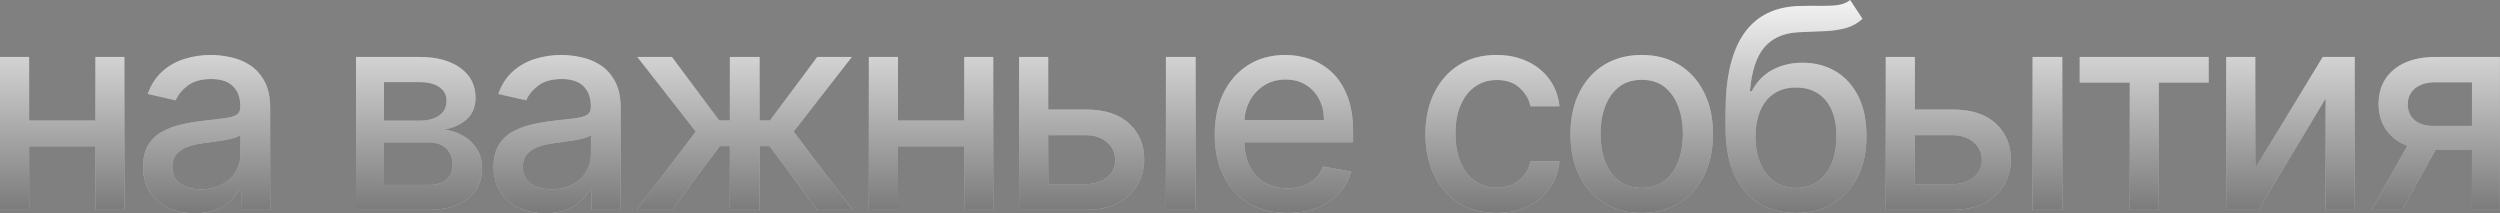
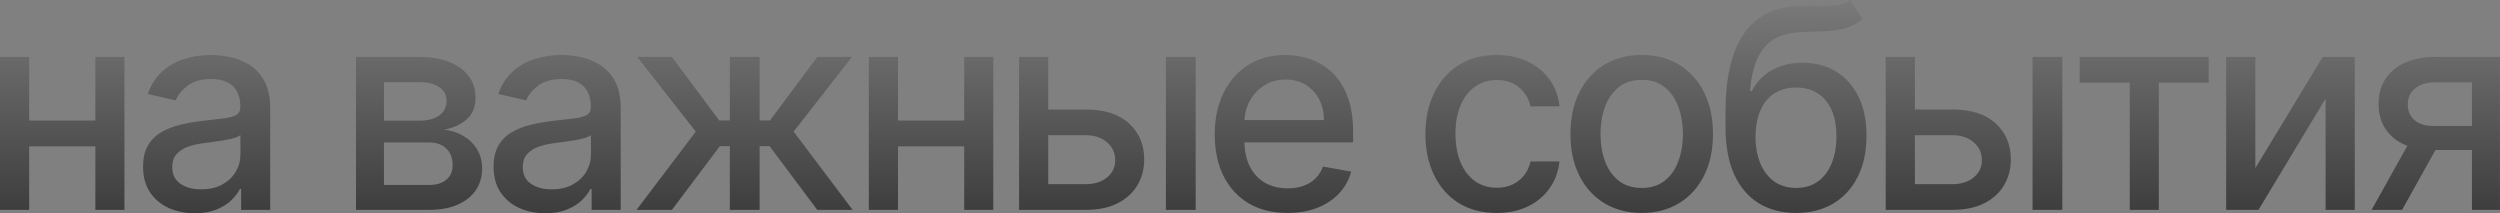
<svg xmlns="http://www.w3.org/2000/svg" width="1956" height="167" viewBox="0 0 1956 167" fill="none">
  <rect x="0" y="0" width="1956" height="167" fill="#808080" stroke="none" />
-   <path d="M81.079 94.319V114.491H16.278V94.319H81.079ZM22.82 44.55V164.182H1.95918e-05V44.55H22.82ZM97.356 44.55V164.182H74.614V44.55H97.356ZM152.359 166.83C144.778 166.83 137.924 165.428 131.797 162.624C125.67 159.768 120.816 155.64 117.233 150.24C113.702 144.84 111.937 138.22 111.937 130.379C111.937 123.629 113.235 118.074 115.831 113.712C118.427 109.35 121.932 105.898 126.345 103.353C130.759 100.809 135.692 98.888 141.144 97.59C146.596 96.292 152.151 95.305 157.811 94.63C164.976 93.799 170.792 93.124 175.257 92.605C179.723 92.034 182.968 91.125 184.993 89.879C187.018 88.633 188.03 86.608 188.03 83.804V83.259C188.03 76.457 186.109 71.187 182.267 67.448C178.477 63.71 172.817 61.84 165.288 61.84C157.448 61.84 151.269 63.58 146.751 67.059C142.286 70.486 139.196 74.302 137.483 78.508L115.597 73.523C118.193 66.254 121.984 60.387 126.968 55.921C132.005 51.404 137.795 48.133 144.337 46.108C150.879 44.031 157.759 42.992 164.976 42.992C169.753 42.992 174.816 43.563 180.164 44.706C185.564 45.796 190.601 47.821 195.274 50.781C199.999 53.74 203.867 57.972 206.879 63.476C209.89 68.928 211.396 76.016 211.396 84.739V164.182H188.654V147.826H187.719C186.213 150.837 183.954 153.797 180.943 156.705C177.931 159.612 174.063 162.027 169.338 163.948C164.613 165.869 158.953 166.83 152.359 166.83ZM157.422 148.137C163.86 148.137 169.364 146.865 173.933 144.321C178.554 141.777 182.059 138.454 184.448 134.352C186.888 130.198 188.108 125.758 188.108 121.033V105.612C187.278 106.443 185.668 107.222 183.279 107.949C180.943 108.624 178.269 109.221 175.257 109.74C172.246 110.207 169.312 110.649 166.456 111.064C163.6 111.427 161.212 111.739 159.291 111.999C154.773 112.57 150.646 113.53 146.907 114.88C143.221 116.23 140.261 118.177 138.028 120.722C135.847 123.214 134.757 126.537 134.757 130.691C134.757 136.455 136.886 140.816 141.144 143.776C145.401 146.683 150.827 148.137 157.422 148.137ZM278.525 164.182V44.55H328.138C341.638 44.55 352.335 47.432 360.227 53.195C368.119 58.907 372.065 66.669 372.065 76.483C372.065 83.493 369.833 89.048 365.367 93.15C360.902 97.252 354.983 100.004 347.609 101.406C352.958 102.029 357.864 103.639 362.33 106.235C366.795 108.779 370.378 112.206 373.078 116.516C375.83 120.826 377.206 125.966 377.206 131.937C377.206 138.272 375.57 143.88 372.299 148.76C369.028 153.589 364.277 157.38 358.046 160.132C351.867 162.832 344.416 164.182 335.693 164.182H278.525ZM300.411 144.71H335.693C341.457 144.71 345.974 143.334 349.245 140.582C352.516 137.83 354.152 134.092 354.152 129.367C354.152 123.811 352.516 119.45 349.245 116.282C345.974 113.063 341.457 111.453 335.693 111.453H300.411V144.71ZM300.411 94.397H328.372C332.733 94.397 336.472 93.773 339.587 92.527C342.755 91.281 345.169 89.516 346.831 87.231C348.544 84.894 349.401 82.143 349.401 78.975C349.401 74.354 347.506 70.745 343.715 68.149C339.925 65.553 334.732 64.255 328.138 64.255H300.411V94.397ZM426.601 166.83C419.02 166.83 412.166 165.428 406.039 162.624C399.912 159.768 395.057 155.64 391.474 150.24C387.944 144.84 386.178 138.22 386.178 130.379C386.178 123.629 387.476 118.074 390.072 113.712C392.669 109.35 396.174 105.898 400.587 103.353C405 100.809 409.933 98.888 415.385 97.59C420.837 96.292 426.393 95.305 432.053 94.63C439.218 93.799 445.033 93.124 449.499 92.605C453.964 92.034 457.21 91.125 459.235 89.879C461.26 88.633 462.272 86.608 462.272 83.804V83.259C462.272 76.457 460.351 71.187 456.509 67.448C452.718 63.71 447.059 61.84 439.53 61.84C431.689 61.84 425.51 63.58 420.993 67.059C416.528 70.486 413.438 74.302 411.725 78.508L389.839 73.523C392.435 66.254 396.225 60.387 401.21 55.921C406.247 51.404 412.036 48.133 418.578 46.108C425.121 44.031 432.001 42.992 439.218 42.992C443.995 42.992 449.058 43.563 454.406 44.706C459.806 45.796 464.842 47.821 469.515 50.781C474.24 53.74 478.109 57.972 481.12 63.476C484.132 68.928 485.638 76.016 485.638 84.739V164.182H462.895V147.826H461.961C460.455 150.837 458.196 153.797 455.185 156.705C452.173 159.612 448.305 162.027 443.58 163.948C438.855 165.869 433.195 166.83 426.601 166.83ZM431.663 148.137C438.102 148.137 443.606 146.865 448.175 144.321C452.796 141.777 456.301 138.454 458.689 134.352C461.13 130.198 462.35 125.758 462.35 121.033V105.612C461.519 106.443 459.91 107.222 457.521 107.949C455.185 108.624 452.51 109.221 449.499 109.74C446.487 110.207 443.554 110.649 440.698 111.064C437.842 111.427 435.454 111.739 433.532 111.999C429.015 112.57 424.887 113.53 421.149 114.88C417.462 116.23 414.502 118.177 412.27 120.722C410.089 123.214 408.999 126.537 408.999 130.691C408.999 136.455 411.127 140.816 415.385 143.776C419.643 146.683 425.069 148.137 431.663 148.137ZM498.056 164.182L544.398 102.964L498.602 44.55H525.706L562.701 94.241H571.035V44.55H594.323V94.241H602.423L639.418 44.55H666.522L620.959 102.964L667.067 164.182H639.418L602.111 114.335H594.323V164.182H571.035V114.335H563.246L525.706 164.182H498.056ZM760.857 94.319V114.491H696.056V94.319H760.857ZM702.599 44.55V164.182H679.778V44.55H702.599ZM777.135 44.55V164.182H754.392V44.55H777.135ZM814.847 85.673H849.584C864.226 85.673 875.493 89.308 883.386 96.577C891.278 103.847 895.224 113.219 895.224 124.694C895.224 132.171 893.459 138.895 889.928 144.866C886.397 150.837 881.231 155.562 874.429 159.041C867.627 162.468 859.345 164.182 849.584 164.182H797.323V44.55H820.143V144.087H849.584C856.282 144.087 861.786 142.348 866.095 138.869C870.405 135.338 872.56 130.847 872.56 125.395C872.56 119.631 870.405 114.932 866.095 111.298C861.786 107.611 856.282 105.768 849.584 105.768H814.847V85.673ZM912.203 164.182V44.55H935.491V164.182H912.203ZM1007.34 166.596C995.55 166.596 985.398 164.078 976.883 159.041C968.42 153.953 961.877 146.813 957.256 137.623C952.687 128.38 950.402 117.554 950.402 105.145C950.402 92.891 952.687 82.091 957.256 72.744C961.877 63.398 968.316 56.103 976.571 50.859C984.879 45.614 994.589 42.992 1005.7 42.992C1012.45 42.992 1018.99 44.109 1025.33 46.341C1031.66 48.574 1037.35 52.079 1042.38 56.856C1047.42 61.633 1051.39 67.838 1054.3 75.47C1057.21 83.051 1058.66 92.268 1058.66 103.12V111.375H963.565V93.929H1035.84C1035.84 87.802 1034.6 82.376 1032.1 77.651C1029.61 72.874 1026.11 69.11 1021.59 66.358C1017.12 63.606 1011.88 62.23 1005.86 62.23C999.314 62.23 993.602 63.84 988.722 67.059C983.893 70.226 980.154 74.38 977.506 79.52C974.91 84.609 973.612 90.139 973.612 96.11V109.74C973.612 117.736 975.014 124.538 977.818 130.146C980.673 135.754 984.646 140.037 989.734 142.997C994.823 145.905 1000.77 147.358 1007.57 147.358C1011.98 147.358 1016.01 146.735 1019.64 145.489C1023.28 144.191 1026.42 142.27 1029.07 139.726C1031.71 137.181 1033.74 134.04 1035.14 130.302L1057.18 134.274C1055.42 140.764 1052.25 146.45 1047.68 151.331C1043.16 156.159 1037.48 159.924 1030.62 162.624C1023.82 165.272 1016.06 166.596 1007.34 166.596ZM1171 166.596C1159.43 166.596 1149.46 163.974 1141.1 158.73C1132.79 153.433 1126.4 146.138 1121.94 136.844C1117.47 127.55 1115.24 116.905 1115.24 104.911C1115.24 92.761 1117.52 82.039 1122.09 72.744C1126.66 63.398 1133.1 56.103 1141.41 50.859C1149.72 45.614 1159.5 42.992 1170.77 42.992C1179.86 42.992 1187.96 44.68 1195.07 48.055C1202.18 51.378 1207.92 56.051 1212.28 62.074C1216.7 68.097 1219.32 75.133 1220.15 83.181H1197.49C1196.24 77.573 1193.38 72.744 1188.92 68.694C1184.5 64.644 1178.58 62.619 1171.16 62.619C1164.67 62.619 1158.98 64.333 1154.1 67.76C1149.27 71.135 1145.51 75.964 1142.81 82.246C1140.11 88.477 1138.76 95.85 1138.76 104.366C1138.76 113.089 1140.08 120.618 1142.73 126.953C1145.38 133.287 1149.12 138.194 1153.95 141.673C1158.83 145.152 1164.57 146.891 1171.16 146.891C1175.57 146.891 1179.57 146.086 1183.15 144.477C1186.79 142.815 1189.83 140.453 1192.27 137.389C1194.76 134.326 1196.5 130.639 1197.49 126.329H1220.15C1219.32 134.066 1216.8 140.972 1212.59 147.047C1208.39 153.122 1202.76 157.899 1195.69 161.378C1188.68 164.857 1180.45 166.596 1171 166.596ZM1284.48 166.596C1273.26 166.596 1263.48 164.026 1255.12 158.885C1246.76 153.745 1240.27 146.554 1235.64 137.311C1231.02 128.069 1228.71 117.269 1228.71 104.911C1228.71 92.501 1231.02 81.649 1235.64 72.355C1240.27 63.061 1246.76 55.843 1255.12 50.703C1263.48 45.562 1273.26 42.992 1284.48 42.992C1295.69 42.992 1305.48 45.562 1313.84 50.703C1322.2 55.843 1328.69 63.061 1333.31 72.355C1337.93 81.649 1340.24 92.501 1340.24 104.911C1340.24 117.269 1337.93 128.069 1333.31 137.311C1328.69 146.554 1322.2 153.745 1313.84 158.885C1305.48 164.026 1295.69 166.596 1284.48 166.596ZM1284.56 147.047C1291.83 147.047 1297.85 145.126 1302.63 141.283C1307.4 137.441 1310.93 132.327 1313.22 125.94C1315.56 119.553 1316.72 112.518 1316.72 104.833C1316.72 97.2 1315.56 90.191 1313.22 83.804C1310.93 77.366 1307.4 72.199 1302.63 68.305C1297.85 64.411 1291.83 62.464 1284.56 62.464C1277.24 62.464 1271.16 64.411 1266.33 68.305C1261.55 72.199 1258 77.366 1255.66 83.804C1253.38 90.191 1252.23 97.2 1252.23 104.833C1252.23 112.518 1253.38 119.553 1255.66 125.94C1258 132.327 1261.55 137.441 1266.33 141.283C1271.16 145.126 1277.24 147.047 1284.56 147.047ZM1447.57 -0L1457.22 14.72C1453.64 17.991 1449.57 20.328 1445 21.73C1440.48 23.08 1435.26 23.936 1429.34 24.3C1423.42 24.611 1416.65 24.897 1409.01 25.157C1400.39 25.416 1393.31 27.285 1387.75 30.764C1382.2 34.191 1377.91 39.28 1374.9 46.03C1371.94 52.728 1370.02 61.139 1369.14 71.265H1370.62C1374.51 63.84 1379.91 58.284 1386.82 54.597C1393.77 50.911 1401.59 49.067 1410.26 49.067C1419.92 49.067 1428.51 51.274 1436.04 55.688C1443.57 60.101 1449.49 66.566 1453.8 75.081C1458.16 83.544 1460.34 93.903 1460.34 106.157C1460.34 118.567 1458.06 129.289 1453.49 138.324C1448.97 147.358 1442.58 154.342 1434.33 159.275C1426.12 164.156 1416.44 166.596 1405.28 166.596C1394.11 166.596 1384.38 164.078 1376.07 159.041C1367.81 153.953 1361.4 146.424 1356.83 136.455C1352.31 126.485 1350.05 114.179 1350.05 99.537V87.698C1350.05 60.335 1354.94 39.747 1364.7 25.935C1374.46 12.124 1389.05 5.036 1408.47 4.673C1414.75 4.517 1420.36 4.491 1425.29 4.595C1430.22 4.647 1434.53 4.413 1438.22 3.894C1441.96 3.323 1445.07 2.025 1447.57 -0ZM1405.35 147.047C1411.84 147.047 1417.43 145.411 1422.1 142.14C1426.82 138.817 1430.46 134.118 1433 128.043C1435.55 121.968 1436.82 114.802 1436.82 106.547C1436.82 98.447 1435.55 91.567 1433 85.907C1430.46 80.247 1426.82 75.938 1422.1 72.978C1417.37 69.966 1411.71 68.461 1405.12 68.461C1400.24 68.461 1395.88 69.317 1392.03 71.031C1388.19 72.692 1384.9 75.159 1382.14 78.43C1379.44 81.701 1377.34 85.699 1375.83 90.424C1374.38 95.097 1373.6 100.472 1373.5 106.547C1373.5 118.904 1376.33 128.744 1381.99 136.065C1387.7 143.386 1395.49 147.047 1405.35 147.047ZM1492.91 85.673H1527.65C1542.29 85.673 1553.56 89.308 1561.45 96.577C1569.34 103.847 1573.29 113.219 1573.29 124.694C1573.29 132.171 1571.52 138.895 1567.99 144.866C1564.46 150.837 1559.3 155.562 1552.49 159.041C1545.69 162.468 1537.41 164.182 1527.65 164.182H1475.39V44.55H1498.21V144.087H1527.65C1534.35 144.087 1539.85 142.348 1544.16 138.869C1548.47 135.338 1550.62 130.847 1550.62 125.395C1550.62 119.631 1548.47 114.932 1544.16 111.298C1539.85 107.611 1534.35 105.768 1527.65 105.768H1492.91V85.673ZM1590.27 164.182V44.55H1613.56V164.182H1590.27ZM1627.14 64.644V44.55H1728.08V64.644H1689.06V164.182H1666.32V64.644H1627.14ZM1764.57 131.548L1817.3 44.55H1842.37V164.182H1819.55V77.106L1767.06 164.182H1741.75V44.55H1764.57V131.548ZM1934.06 164.182V64.411H1905.4C1898.6 64.411 1893.3 65.994 1889.51 69.162C1885.72 72.329 1883.83 76.483 1883.83 81.623C1883.83 86.712 1885.56 90.814 1889.04 93.929C1892.57 96.993 1897.51 98.524 1903.84 98.524H1940.84V117.373H1903.84C1895.01 117.373 1887.38 115.919 1880.94 113.011C1874.56 110.051 1869.62 105.872 1866.15 100.472C1862.72 95.072 1861 88.685 1861 81.312C1861 73.783 1862.77 67.292 1866.3 61.84C1869.88 56.337 1875 52.079 1881.64 49.067C1888.34 46.056 1896.26 44.55 1905.4 44.55H1955.95V164.182H1934.06ZM1855.55 164.182L1889.28 103.743H1913.11L1879.39 164.182H1855.55Z" fill="white" />
  <path d="M81.079 94.319V114.491H16.278V94.319H81.079ZM22.82 44.55V164.182H1.95918e-05V44.55H22.82ZM97.356 44.55V164.182H74.614V44.55H97.356ZM152.359 166.83C144.778 166.83 137.924 165.428 131.797 162.624C125.67 159.768 120.816 155.64 117.233 150.24C113.702 144.84 111.937 138.22 111.937 130.379C111.937 123.629 113.235 118.074 115.831 113.712C118.427 109.35 121.932 105.898 126.345 103.353C130.759 100.809 135.692 98.888 141.144 97.59C146.596 96.292 152.151 95.305 157.811 94.63C164.976 93.799 170.792 93.124 175.257 92.605C179.723 92.034 182.968 91.125 184.993 89.879C187.018 88.633 188.03 86.608 188.03 83.804V83.259C188.03 76.457 186.109 71.187 182.267 67.448C178.477 63.71 172.817 61.84 165.288 61.84C157.448 61.84 151.269 63.58 146.751 67.059C142.286 70.486 139.196 74.302 137.483 78.508L115.597 73.523C118.193 66.254 121.984 60.387 126.968 55.921C132.005 51.404 137.795 48.133 144.337 46.108C150.879 44.031 157.759 42.992 164.976 42.992C169.753 42.992 174.816 43.563 180.164 44.706C185.564 45.796 190.601 47.821 195.274 50.781C199.999 53.74 203.867 57.972 206.879 63.476C209.89 68.928 211.396 76.016 211.396 84.739V164.182H188.654V147.826H187.719C186.213 150.837 183.954 153.797 180.943 156.705C177.931 159.612 174.063 162.027 169.338 163.948C164.613 165.869 158.953 166.83 152.359 166.83ZM157.422 148.137C163.86 148.137 169.364 146.865 173.933 144.321C178.554 141.777 182.059 138.454 184.448 134.352C186.888 130.198 188.108 125.758 188.108 121.033V105.612C187.278 106.443 185.668 107.222 183.279 107.949C180.943 108.624 178.269 109.221 175.257 109.74C172.246 110.207 169.312 110.649 166.456 111.064C163.6 111.427 161.212 111.739 159.291 111.999C154.773 112.57 150.646 113.53 146.907 114.88C143.221 116.23 140.261 118.177 138.028 120.722C135.847 123.214 134.757 126.537 134.757 130.691C134.757 136.455 136.886 140.816 141.144 143.776C145.401 146.683 150.827 148.137 157.422 148.137ZM278.525 164.182V44.55H328.138C341.638 44.55 352.335 47.432 360.227 53.195C368.119 58.907 372.065 66.669 372.065 76.483C372.065 83.493 369.833 89.048 365.367 93.15C360.902 97.252 354.983 100.004 347.609 101.406C352.958 102.029 357.864 103.639 362.33 106.235C366.795 108.779 370.378 112.206 373.078 116.516C375.83 120.826 377.206 125.966 377.206 131.937C377.206 138.272 375.57 143.88 372.299 148.76C369.028 153.589 364.277 157.38 358.046 160.132C351.867 162.832 344.416 164.182 335.693 164.182H278.525ZM300.411 144.71H335.693C341.457 144.71 345.974 143.334 349.245 140.582C352.516 137.83 354.152 134.092 354.152 129.367C354.152 123.811 352.516 119.45 349.245 116.282C345.974 113.063 341.457 111.453 335.693 111.453H300.411V144.71ZM300.411 94.397H328.372C332.733 94.397 336.472 93.773 339.587 92.527C342.755 91.281 345.169 89.516 346.831 87.231C348.544 84.894 349.401 82.143 349.401 78.975C349.401 74.354 347.506 70.745 343.715 68.149C339.925 65.553 334.732 64.255 328.138 64.255H300.411V94.397ZM426.601 166.83C419.02 166.83 412.166 165.428 406.039 162.624C399.912 159.768 395.057 155.64 391.474 150.24C387.944 144.84 386.178 138.22 386.178 130.379C386.178 123.629 387.476 118.074 390.072 113.712C392.669 109.35 396.174 105.898 400.587 103.353C405 100.809 409.933 98.888 415.385 97.59C420.837 96.292 426.393 95.305 432.053 94.63C439.218 93.799 445.033 93.124 449.499 92.605C453.964 92.034 457.21 91.125 459.235 89.879C461.26 88.633 462.272 86.608 462.272 83.804V83.259C462.272 76.457 460.351 71.187 456.509 67.448C452.718 63.71 447.059 61.84 439.53 61.84C431.689 61.84 425.51 63.58 420.993 67.059C416.528 70.486 413.438 74.302 411.725 78.508L389.839 73.523C392.435 66.254 396.225 60.387 401.21 55.921C406.247 51.404 412.036 48.133 418.578 46.108C425.121 44.031 432.001 42.992 439.218 42.992C443.995 42.992 449.058 43.563 454.406 44.706C459.806 45.796 464.842 47.821 469.515 50.781C474.24 53.74 478.109 57.972 481.12 63.476C484.132 68.928 485.638 76.016 485.638 84.739V164.182H462.895V147.826H461.961C460.455 150.837 458.196 153.797 455.185 156.705C452.173 159.612 448.305 162.027 443.58 163.948C438.855 165.869 433.195 166.83 426.601 166.83ZM431.663 148.137C438.102 148.137 443.606 146.865 448.175 144.321C452.796 141.777 456.301 138.454 458.689 134.352C461.13 130.198 462.35 125.758 462.35 121.033V105.612C461.519 106.443 459.91 107.222 457.521 107.949C455.185 108.624 452.51 109.221 449.499 109.74C446.487 110.207 443.554 110.649 440.698 111.064C437.842 111.427 435.454 111.739 433.532 111.999C429.015 112.57 424.887 113.53 421.149 114.88C417.462 116.23 414.502 118.177 412.27 120.722C410.089 123.214 408.999 126.537 408.999 130.691C408.999 136.455 411.127 140.816 415.385 143.776C419.643 146.683 425.069 148.137 431.663 148.137ZM498.056 164.182L544.398 102.964L498.602 44.55H525.706L562.701 94.241H571.035V44.55H594.323V94.241H602.423L639.418 44.55H666.522L620.959 102.964L667.067 164.182H639.418L602.111 114.335H594.323V164.182H571.035V114.335H563.246L525.706 164.182H498.056ZM760.857 94.319V114.491H696.056V94.319H760.857ZM702.599 44.55V164.182H679.778V44.55H702.599ZM777.135 44.55V164.182H754.392V44.55H777.135ZM814.847 85.673H849.584C864.226 85.673 875.493 89.308 883.386 96.577C891.278 103.847 895.224 113.219 895.224 124.694C895.224 132.171 893.459 138.895 889.928 144.866C886.397 150.837 881.231 155.562 874.429 159.041C867.627 162.468 859.345 164.182 849.584 164.182H797.323V44.55H820.143V144.087H849.584C856.282 144.087 861.786 142.348 866.095 138.869C870.405 135.338 872.56 130.847 872.56 125.395C872.56 119.631 870.405 114.932 866.095 111.298C861.786 107.611 856.282 105.768 849.584 105.768H814.847V85.673ZM912.203 164.182V44.55H935.491V164.182H912.203ZM1007.34 166.596C995.55 166.596 985.398 164.078 976.883 159.041C968.42 153.953 961.877 146.813 957.256 137.623C952.687 128.38 950.402 117.554 950.402 105.145C950.402 92.891 952.687 82.091 957.256 72.744C961.877 63.398 968.316 56.103 976.571 50.859C984.879 45.614 994.589 42.992 1005.7 42.992C1012.45 42.992 1018.99 44.109 1025.33 46.341C1031.66 48.574 1037.35 52.079 1042.38 56.856C1047.42 61.633 1051.39 67.838 1054.3 75.47C1057.21 83.051 1058.66 92.268 1058.66 103.12V111.375H963.565V93.929H1035.84C1035.84 87.802 1034.6 82.376 1032.1 77.651C1029.61 72.874 1026.11 69.11 1021.59 66.358C1017.12 63.606 1011.88 62.23 1005.86 62.23C999.314 62.23 993.602 63.84 988.722 67.059C983.893 70.226 980.154 74.38 977.506 79.52C974.91 84.609 973.612 90.139 973.612 96.11V109.74C973.612 117.736 975.014 124.538 977.818 130.146C980.673 135.754 984.646 140.037 989.734 142.997C994.823 145.905 1000.77 147.358 1007.57 147.358C1011.98 147.358 1016.01 146.735 1019.64 145.489C1023.28 144.191 1026.42 142.27 1029.07 139.726C1031.71 137.181 1033.74 134.04 1035.14 130.302L1057.18 134.274C1055.42 140.764 1052.25 146.45 1047.68 151.331C1043.16 156.159 1037.48 159.924 1030.62 162.624C1023.82 165.272 1016.06 166.596 1007.34 166.596ZM1171 166.596C1159.43 166.596 1149.46 163.974 1141.1 158.73C1132.79 153.433 1126.4 146.138 1121.94 136.844C1117.47 127.55 1115.24 116.905 1115.24 104.911C1115.24 92.761 1117.52 82.039 1122.09 72.744C1126.66 63.398 1133.1 56.103 1141.41 50.859C1149.72 45.614 1159.5 42.992 1170.77 42.992C1179.86 42.992 1187.96 44.68 1195.07 48.055C1202.18 51.378 1207.92 56.051 1212.28 62.074C1216.7 68.097 1219.32 75.133 1220.15 83.181H1197.49C1196.24 77.573 1193.38 72.744 1188.92 68.694C1184.5 64.644 1178.58 62.619 1171.16 62.619C1164.67 62.619 1158.98 64.333 1154.1 67.76C1149.27 71.135 1145.51 75.964 1142.81 82.246C1140.11 88.477 1138.76 95.85 1138.76 104.366C1138.76 113.089 1140.08 120.618 1142.73 126.953C1145.38 133.287 1149.12 138.194 1153.95 141.673C1158.83 145.152 1164.57 146.891 1171.16 146.891C1175.57 146.891 1179.57 146.086 1183.15 144.477C1186.79 142.815 1189.83 140.453 1192.27 137.389C1194.76 134.326 1196.5 130.639 1197.49 126.329H1220.15C1219.32 134.066 1216.8 140.972 1212.59 147.047C1208.39 153.122 1202.76 157.899 1195.69 161.378C1188.68 164.857 1180.45 166.596 1171 166.596ZM1284.48 166.596C1273.26 166.596 1263.48 164.026 1255.12 158.885C1246.76 153.745 1240.27 146.554 1235.64 137.311C1231.02 128.069 1228.71 117.269 1228.71 104.911C1228.71 92.501 1231.02 81.649 1235.64 72.355C1240.27 63.061 1246.76 55.843 1255.12 50.703C1263.48 45.562 1273.26 42.992 1284.48 42.992C1295.69 42.992 1305.48 45.562 1313.84 50.703C1322.2 55.843 1328.69 63.061 1333.31 72.355C1337.93 81.649 1340.24 92.501 1340.24 104.911C1340.24 117.269 1337.93 128.069 1333.31 137.311C1328.69 146.554 1322.2 153.745 1313.84 158.885C1305.48 164.026 1295.69 166.596 1284.48 166.596ZM1284.56 147.047C1291.83 147.047 1297.85 145.126 1302.63 141.283C1307.4 137.441 1310.93 132.327 1313.22 125.94C1315.56 119.553 1316.72 112.518 1316.72 104.833C1316.72 97.2 1315.56 90.191 1313.22 83.804C1310.93 77.366 1307.4 72.199 1302.63 68.305C1297.85 64.411 1291.83 62.464 1284.56 62.464C1277.24 62.464 1271.16 64.411 1266.33 68.305C1261.55 72.199 1258 77.366 1255.66 83.804C1253.38 90.191 1252.23 97.2 1252.23 104.833C1252.23 112.518 1253.38 119.553 1255.66 125.94C1258 132.327 1261.55 137.441 1266.33 141.283C1271.16 145.126 1277.24 147.047 1284.56 147.047ZM1447.57 -0L1457.22 14.72C1453.64 17.991 1449.57 20.328 1445 21.73C1440.48 23.08 1435.26 23.936 1429.34 24.3C1423.42 24.611 1416.65 24.897 1409.01 25.157C1400.39 25.416 1393.31 27.285 1387.75 30.764C1382.2 34.191 1377.91 39.28 1374.9 46.03C1371.94 52.728 1370.02 61.139 1369.14 71.265H1370.62C1374.51 63.84 1379.91 58.284 1386.82 54.597C1393.77 50.911 1401.59 49.067 1410.26 49.067C1419.92 49.067 1428.51 51.274 1436.04 55.688C1443.57 60.101 1449.49 66.566 1453.8 75.081C1458.16 83.544 1460.34 93.903 1460.34 106.157C1460.34 118.567 1458.06 129.289 1453.49 138.324C1448.97 147.358 1442.58 154.342 1434.33 159.275C1426.12 164.156 1416.44 166.596 1405.28 166.596C1394.11 166.596 1384.38 164.078 1376.07 159.041C1367.81 153.953 1361.4 146.424 1356.83 136.455C1352.31 126.485 1350.05 114.179 1350.05 99.537V87.698C1350.05 60.335 1354.94 39.747 1364.7 25.935C1374.46 12.124 1389.05 5.036 1408.47 4.673C1414.75 4.517 1420.36 4.491 1425.29 4.595C1430.22 4.647 1434.53 4.413 1438.22 3.894C1441.96 3.323 1445.07 2.025 1447.57 -0ZM1405.35 147.047C1411.84 147.047 1417.43 145.411 1422.1 142.14C1426.82 138.817 1430.46 134.118 1433 128.043C1435.55 121.968 1436.82 114.802 1436.82 106.547C1436.82 98.447 1435.55 91.567 1433 85.907C1430.46 80.247 1426.82 75.938 1422.1 72.978C1417.37 69.966 1411.71 68.461 1405.12 68.461C1400.24 68.461 1395.88 69.317 1392.03 71.031C1388.19 72.692 1384.9 75.159 1382.14 78.43C1379.44 81.701 1377.34 85.699 1375.83 90.424C1374.38 95.097 1373.6 100.472 1373.5 106.547C1373.5 118.904 1376.33 128.744 1381.99 136.065C1387.7 143.386 1395.49 147.047 1405.35 147.047ZM1492.91 85.673H1527.65C1542.29 85.673 1553.56 89.308 1561.45 96.577C1569.34 103.847 1573.29 113.219 1573.29 124.694C1573.29 132.171 1571.52 138.895 1567.99 144.866C1564.46 150.837 1559.3 155.562 1552.49 159.041C1545.69 162.468 1537.41 164.182 1527.65 164.182H1475.39V44.55H1498.21V144.087H1527.65C1534.35 144.087 1539.85 142.348 1544.16 138.869C1548.47 135.338 1550.62 130.847 1550.62 125.395C1550.62 119.631 1548.47 114.932 1544.16 111.298C1539.85 107.611 1534.35 105.768 1527.65 105.768H1492.91V85.673ZM1590.27 164.182V44.55H1613.56V164.182H1590.27ZM1627.14 64.644V44.55H1728.08V64.644H1689.06V164.182H1666.32V64.644H1627.14ZM1764.57 131.548L1817.3 44.55H1842.37V164.182H1819.55V77.106L1767.06 164.182H1741.75V44.55H1764.57V131.548ZM1934.06 164.182V64.411H1905.4C1898.6 64.411 1893.3 65.994 1889.51 69.162C1885.72 72.329 1883.83 76.483 1883.83 81.623C1883.83 86.712 1885.56 90.814 1889.04 93.929C1892.57 96.993 1897.51 98.524 1903.84 98.524H1940.84V117.373H1903.84C1895.01 117.373 1887.38 115.919 1880.94 113.011C1874.56 110.051 1869.62 105.872 1866.15 100.472C1862.72 95.072 1861 88.685 1861 81.312C1861 73.783 1862.77 67.292 1866.3 61.84C1869.88 56.337 1875 52.079 1881.64 49.067C1888.34 46.056 1896.26 44.55 1905.4 44.55H1955.95V164.182H1934.06ZM1855.55 164.182L1889.28 103.743H1913.11L1879.39 164.182H1855.55Z" fill="url(#paint0_linear_191_2669)" fill-opacity="0.61" />
  <defs>
    <linearGradient id="paint0_linear_191_2669" x1="977.818" y1="-15.991" x2="977.818" y2="196.864" gradientUnits="userSpaceOnUse">
      <stop stop-opacity="0" />
      <stop offset="1" />
    </linearGradient>
  </defs>
</svg>